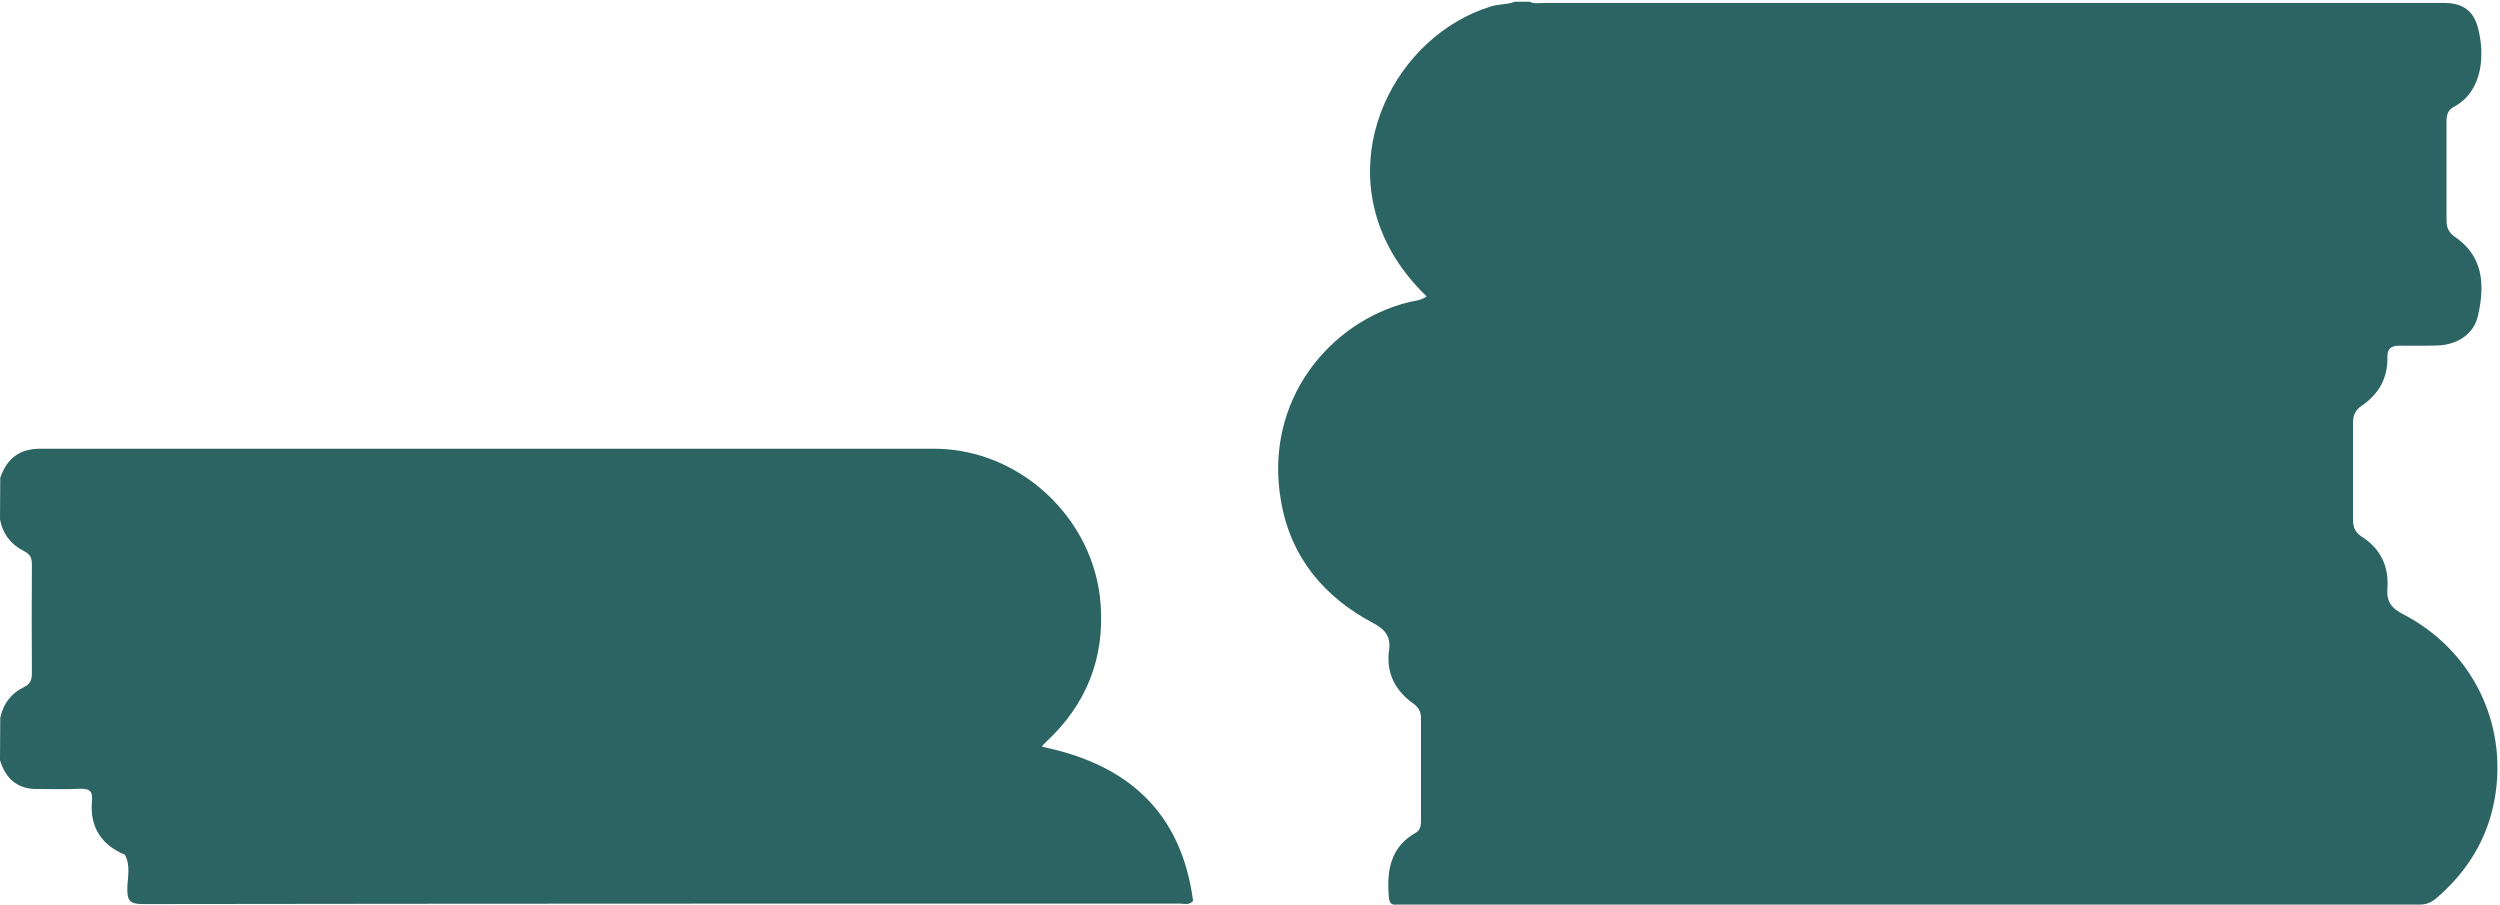
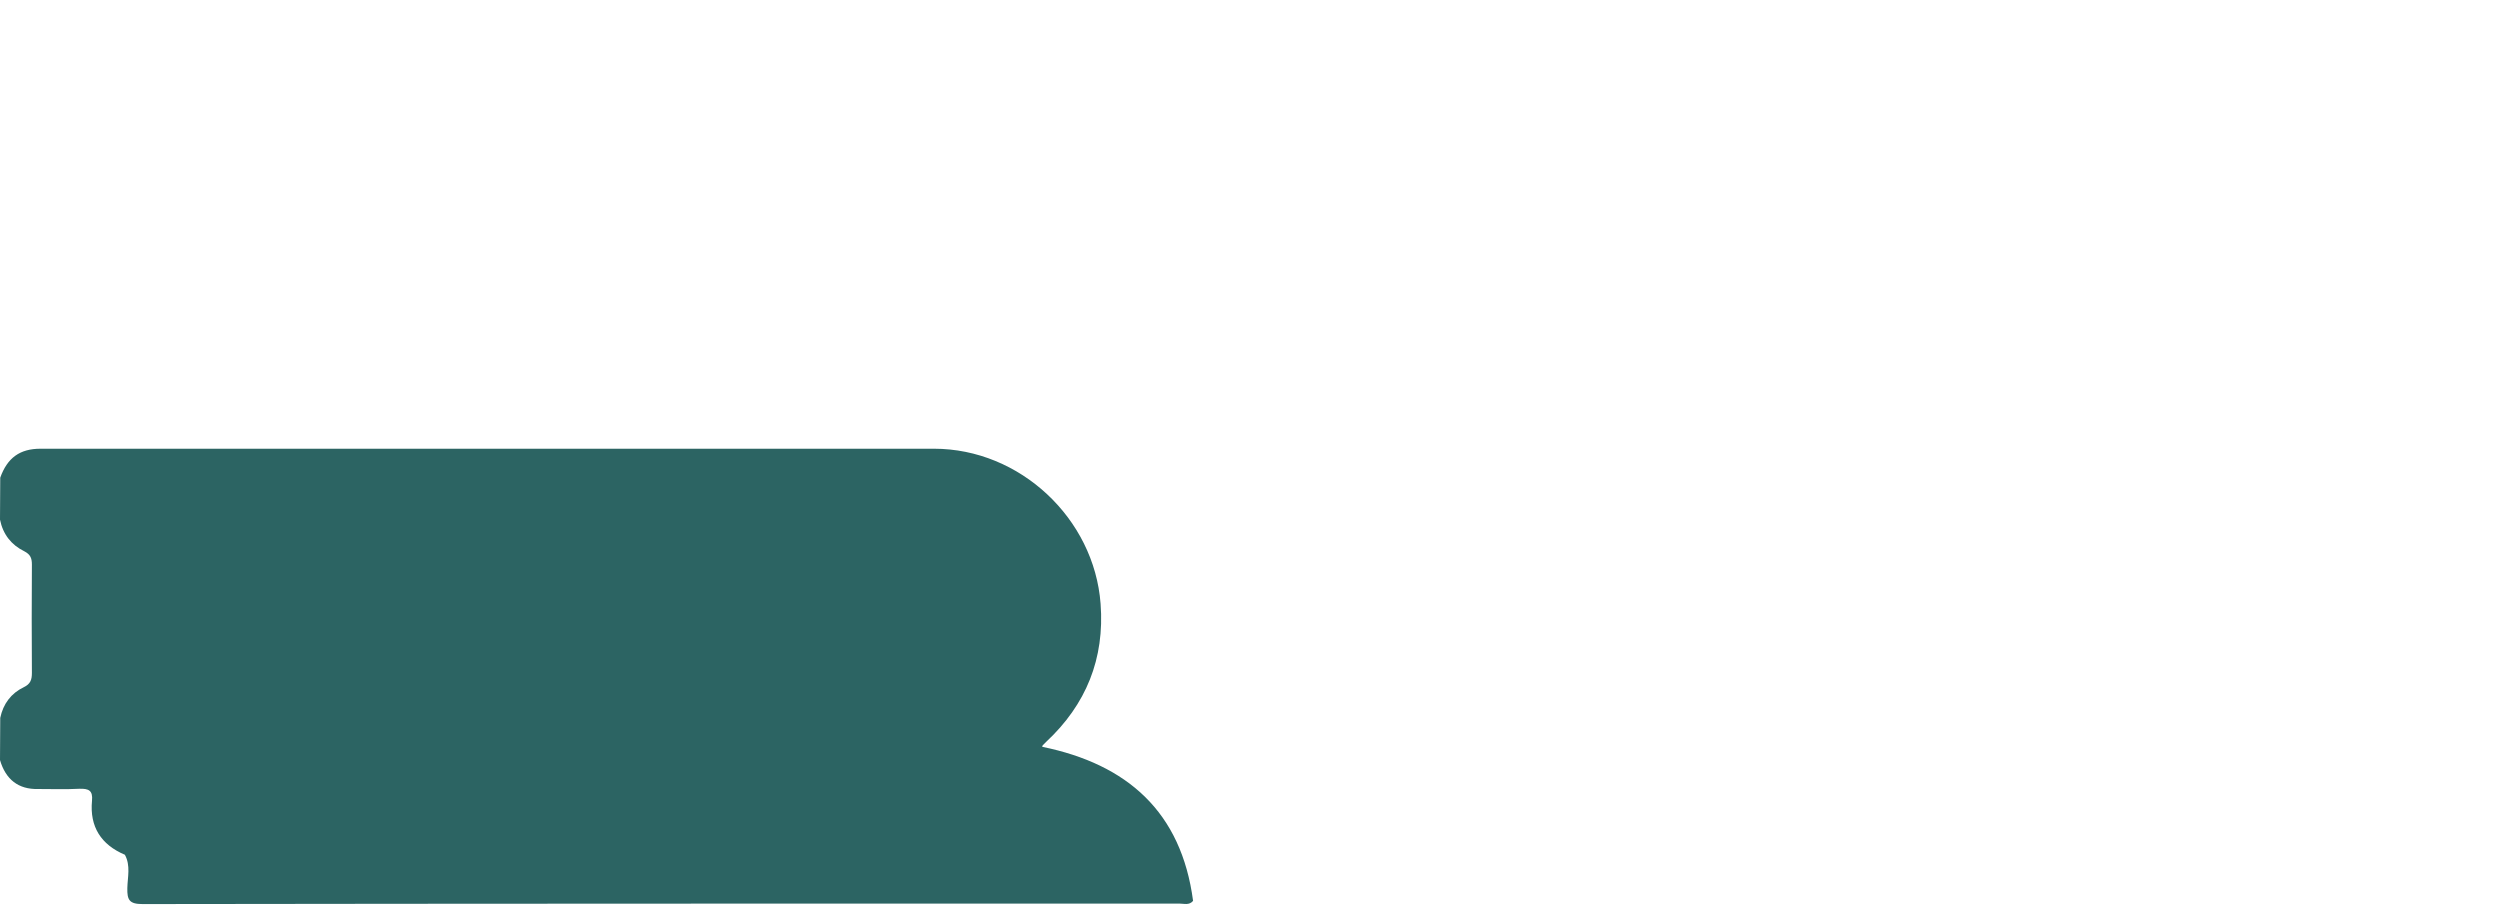
<svg xmlns="http://www.w3.org/2000/svg" version="1.1" id="レイヤー_1" x="0px" y="0px" viewBox="0 0 1019 368.8" style="enable-background:new 0 0 1019 368.8;" xml:space="preserve">
  <style type="text/css">
	.st0{fill:#2C6463;}
</style>
-   <path class="st0" d="M617.5,0.7c2,0,4,0,6,0c1.9,1,3.9,0.5,5.9,0.5c122.4,0,244.7,0,367.1,0c7.2,0.1,11.7,3.1,13.5,10.1  c2.9,10.8,2.1,26-9.9,32.3c-2.4,1.2-2.9,3.5-2.9,5.9c0,13.5,0,27,0,40.4c0,2.9,1,5,3.5,6.7c11.3,7.7,12.3,19.2,9.3,32.2  c-1.7,7.4-8.3,11.6-16.1,12c-5.3,0.2-10.6,0.1-16,0.1c-3.3,0-4.9,1.3-4.8,4.7c0.2,8.6-3.6,15.1-10.5,19.8c-2.5,1.7-3.5,3.8-3.5,6.7  c0,13.3,0,26.6,0,39.9c0,2.9,0.9,5,3.5,6.7c7.7,4.9,11.2,12.2,10.5,21.2c-0.4,5.2,1.6,8,6.3,10.4c28,14.4,43,44.4,37.4,75.5  c-2.9,16.1-11.1,29.4-23.5,40.1c-1.9,1.7-4.1,2.8-6.8,2.8c-139,0-278.1,0-417.1,0c-2.3,0.3-3.1-0.7-3.3-3  c-0.9-10.7,0.5-20.4,11-26.3c1.8-1,2.1-2.9,2.1-4.8c0-14,0-27.9,0-41.9c0-2.6-1-4.4-3.1-5.9c-7.5-5.4-11.2-12.5-9.9-21.9  c0.7-5.3-1.5-8.3-6.4-10.9c-20.1-10.6-33.6-26.8-37.6-49.4c-7.4-41.1,19.7-73.5,52.2-81.5c2.2-0.5,4.6-0.5,7.1-2.3  c-5-4.8-9.3-10-12.9-15.8C543.1,63.7,569,14.4,607.8,2.6C611,1.6,614.4,1.9,617.5,0.7z" />
  <path class="st0" d="M0,309.8c0-5.7,0.1-11.4,0.1-17.2c1.2-5.7,4.4-10,9.6-12.5c2.7-1.3,3.3-3,3.3-5.8c-0.1-14.7-0.1-29.5,0-44.2  c0-2.6-0.6-4.1-3.1-5.4c-5.3-2.6-8.7-6.9-9.9-12.9c0-5.7,0.1-11.4,0.1-17.1c2.9-8.1,8-11.8,16.4-11.8c121.4,0,242.8,0,364.2,0  c35,0,65.3,28.4,67.9,63.2c1.7,22.4-5.9,41.1-22.2,56.3c-0.5,0.5-0.9,0.9-1.4,1.4c-0.1,0.1-0.1,0.3-0.2,0.6  c34.7,7.1,56.7,26.5,61.5,62.8c-1.6,1.9-3.7,1.1-5.6,1.1c-140.9,0-281.7,0-422.6,0.2c-5.4,0-6.3-1.7-6.2-6.5c0.1-4.5,1.4-9.2-1-13.6  c-9.7-4.1-14.4-11.4-13.4-22c0.4-4.2-1.3-5-5.1-4.9c-5.6,0.3-11.3,0.1-16.9,0.1C7.5,321.8,2.3,317.7,0,309.8z" />
</svg>